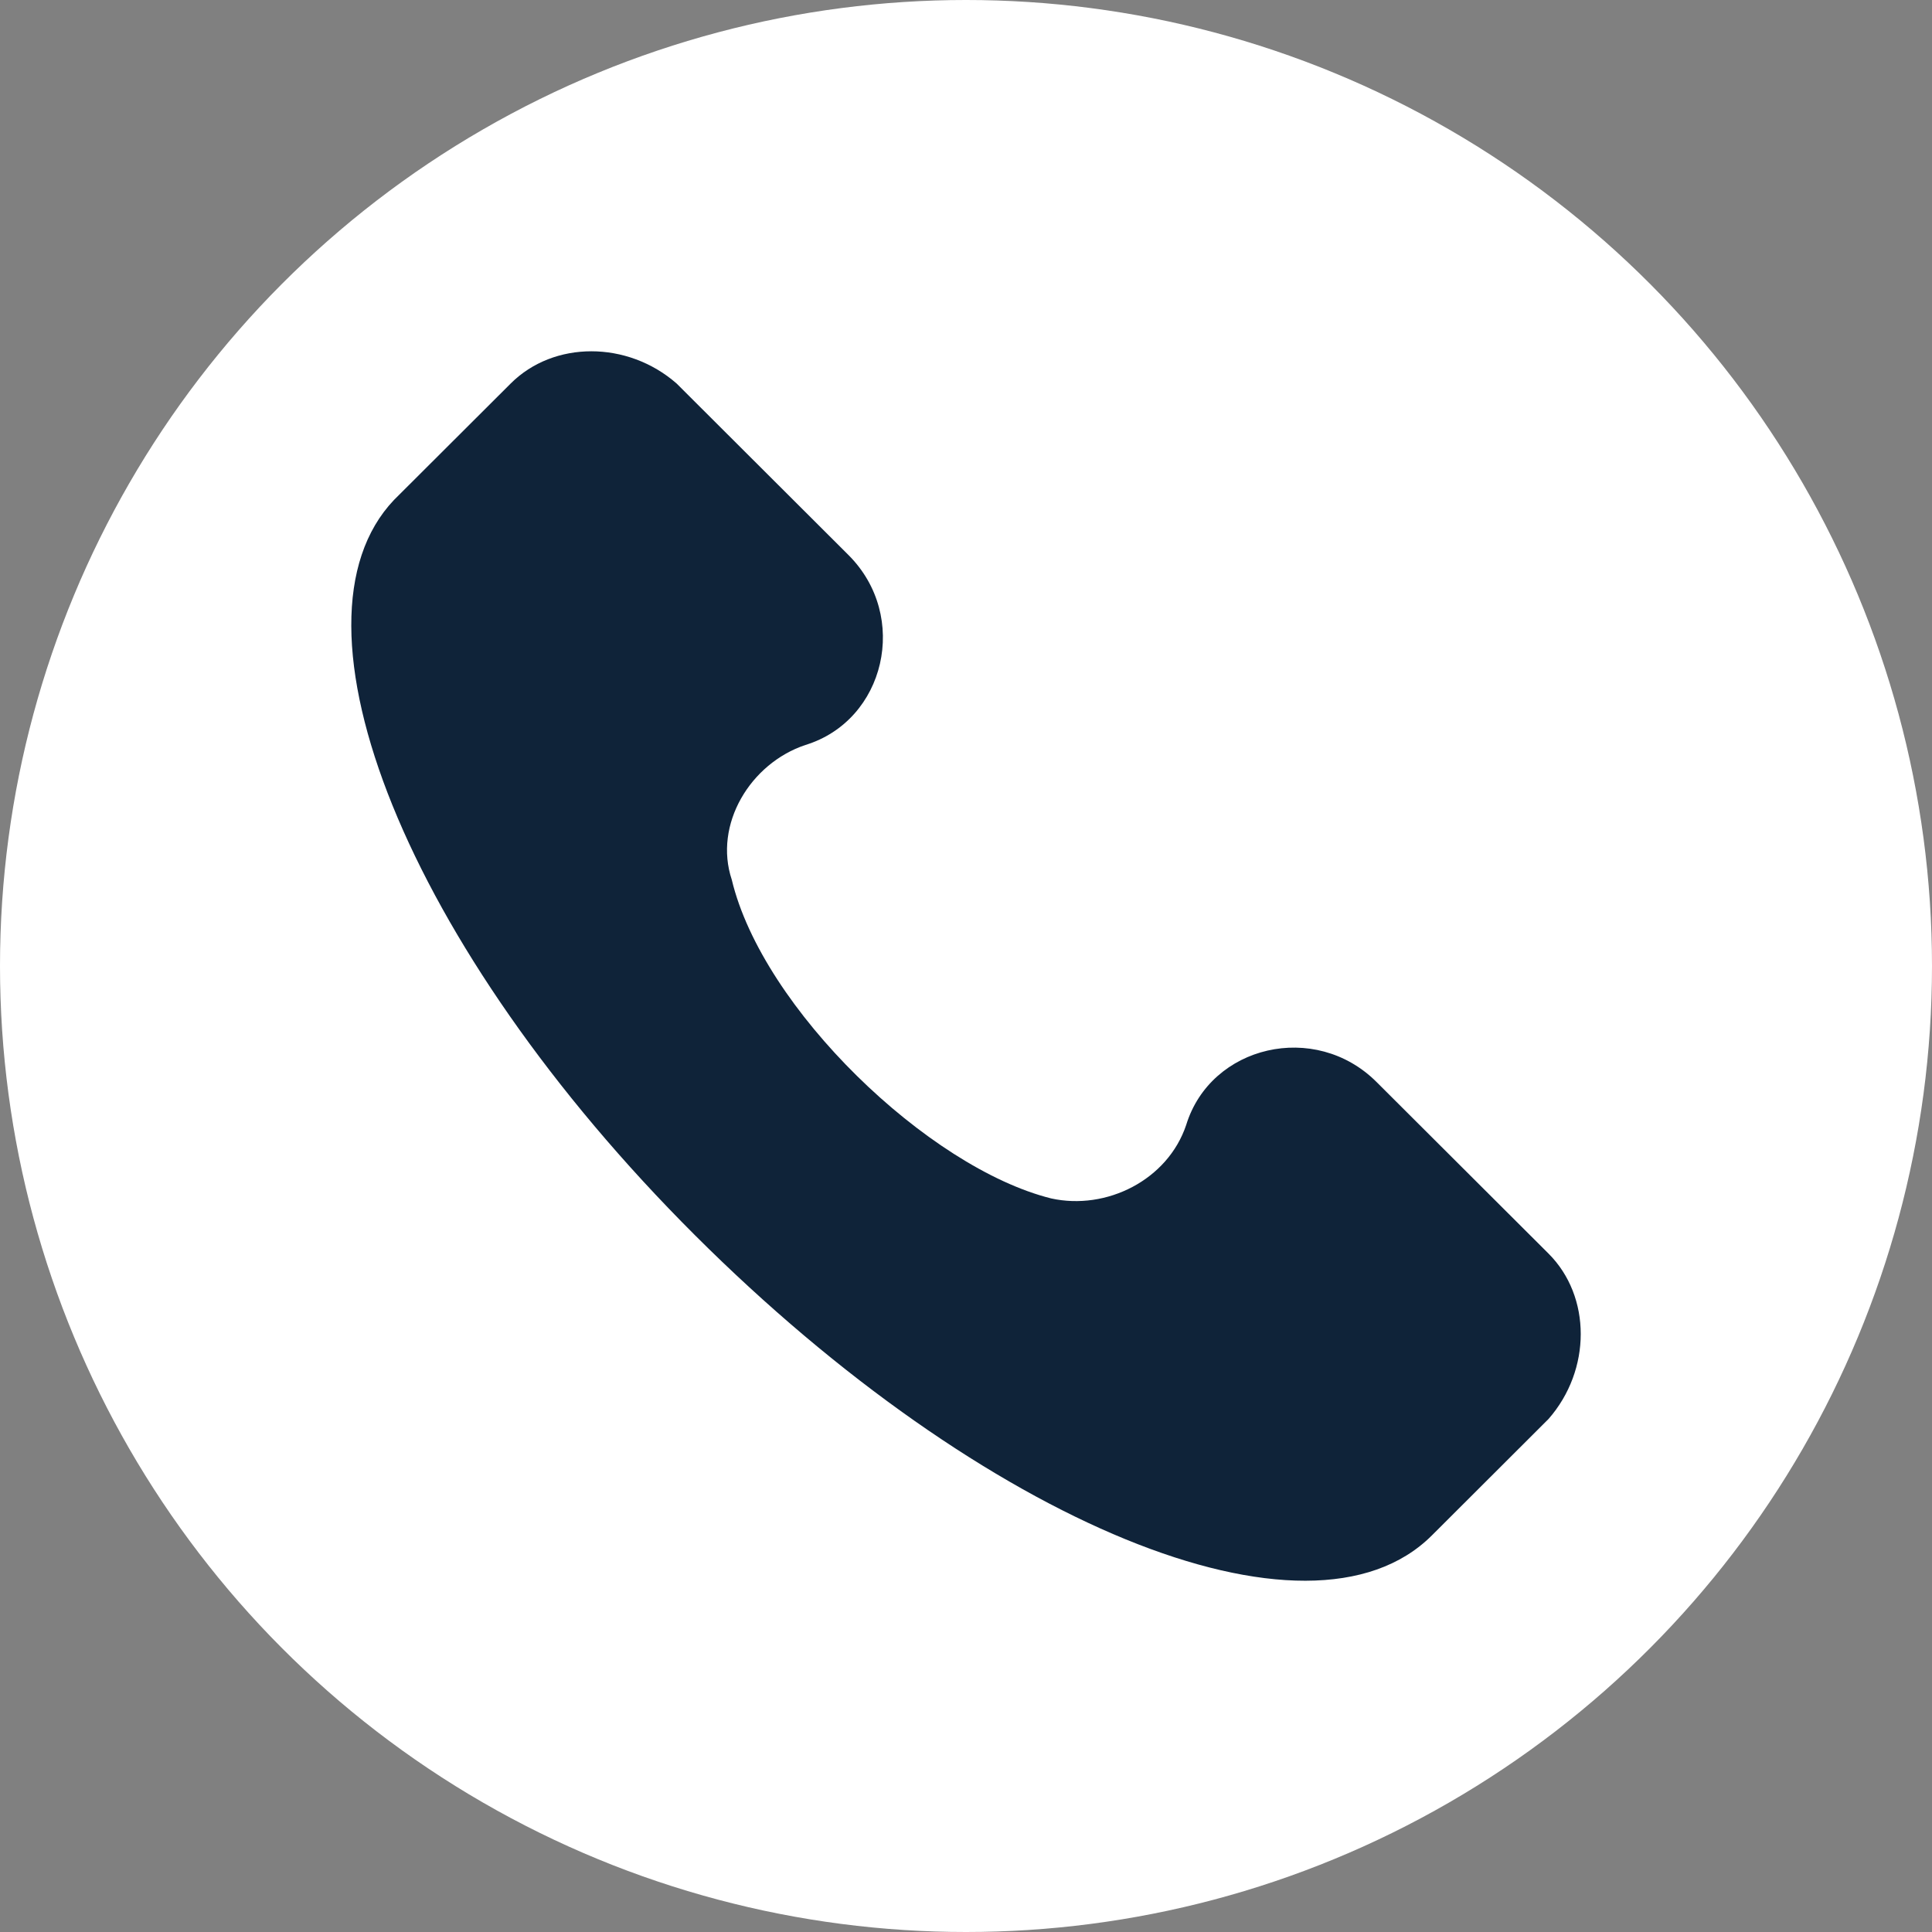
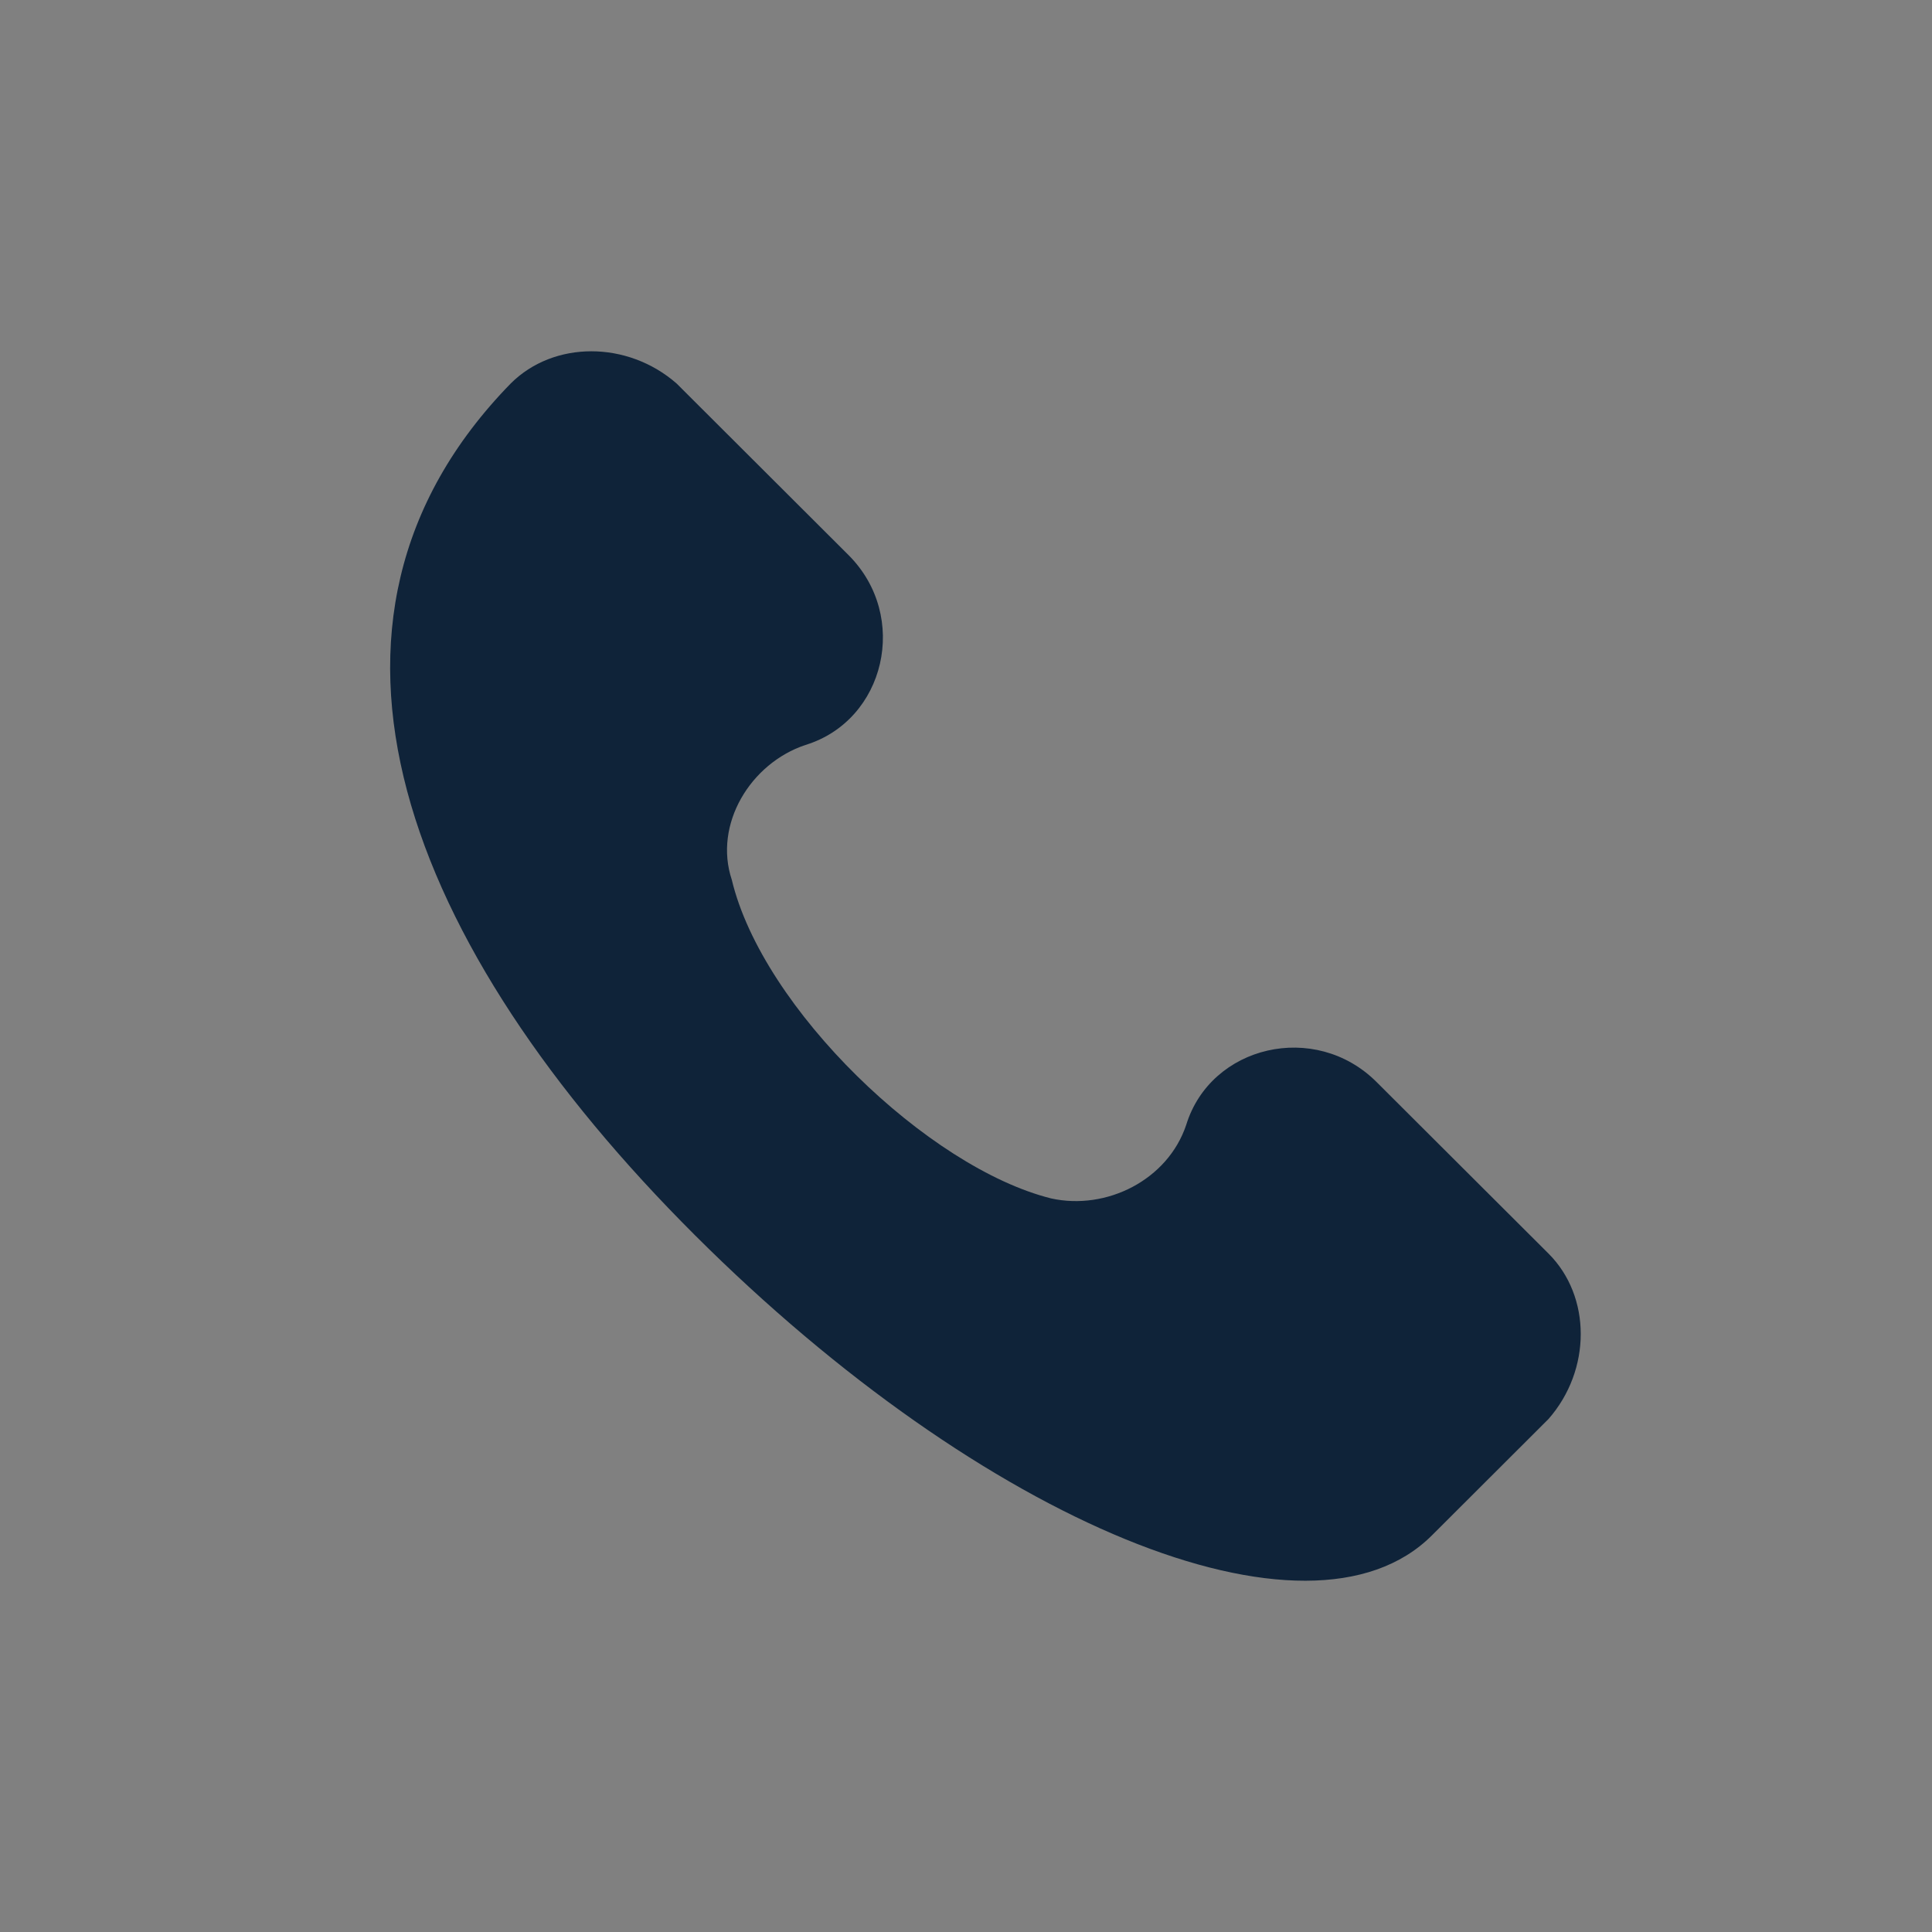
<svg xmlns="http://www.w3.org/2000/svg" width="44" height="44" viewBox="0 0 44 44" fill="none">
  <rect x="0" y="0" width="44" height="44" fill="#808080" stroke="none" />
-   <circle cx="22" cy="22" r="22" fill="white" />
-   <path d="M35.266 28.549L31.35 24.642C29.952 23.246 27.574 23.804 27.015 25.619C26.595 26.875 25.197 27.572 23.938 27.293C21.141 26.595 17.365 22.967 16.666 20.036C16.247 18.78 17.086 17.385 18.344 16.966C20.162 16.408 20.722 14.036 19.323 12.64L15.408 8.733C14.289 7.756 12.611 7.756 11.632 8.733L8.975 11.384C6.318 14.175 9.254 21.572 15.827 28.131C22.4 34.69 29.812 37.76 32.609 34.969L35.266 32.317C36.245 31.201 36.245 29.526 35.266 28.549Z" fill="#0F2339" />
+   <path d="M35.266 28.549L31.35 24.642C29.952 23.246 27.574 23.804 27.015 25.619C26.595 26.875 25.197 27.572 23.938 27.293C21.141 26.595 17.365 22.967 16.666 20.036C16.247 18.78 17.086 17.385 18.344 16.966C20.162 16.408 20.722 14.036 19.323 12.64L15.408 8.733C14.289 7.756 12.611 7.756 11.632 8.733C6.318 14.175 9.254 21.572 15.827 28.131C22.4 34.69 29.812 37.76 32.609 34.969L35.266 32.317C36.245 31.201 36.245 29.526 35.266 28.549Z" fill="#0F2339" />
</svg>